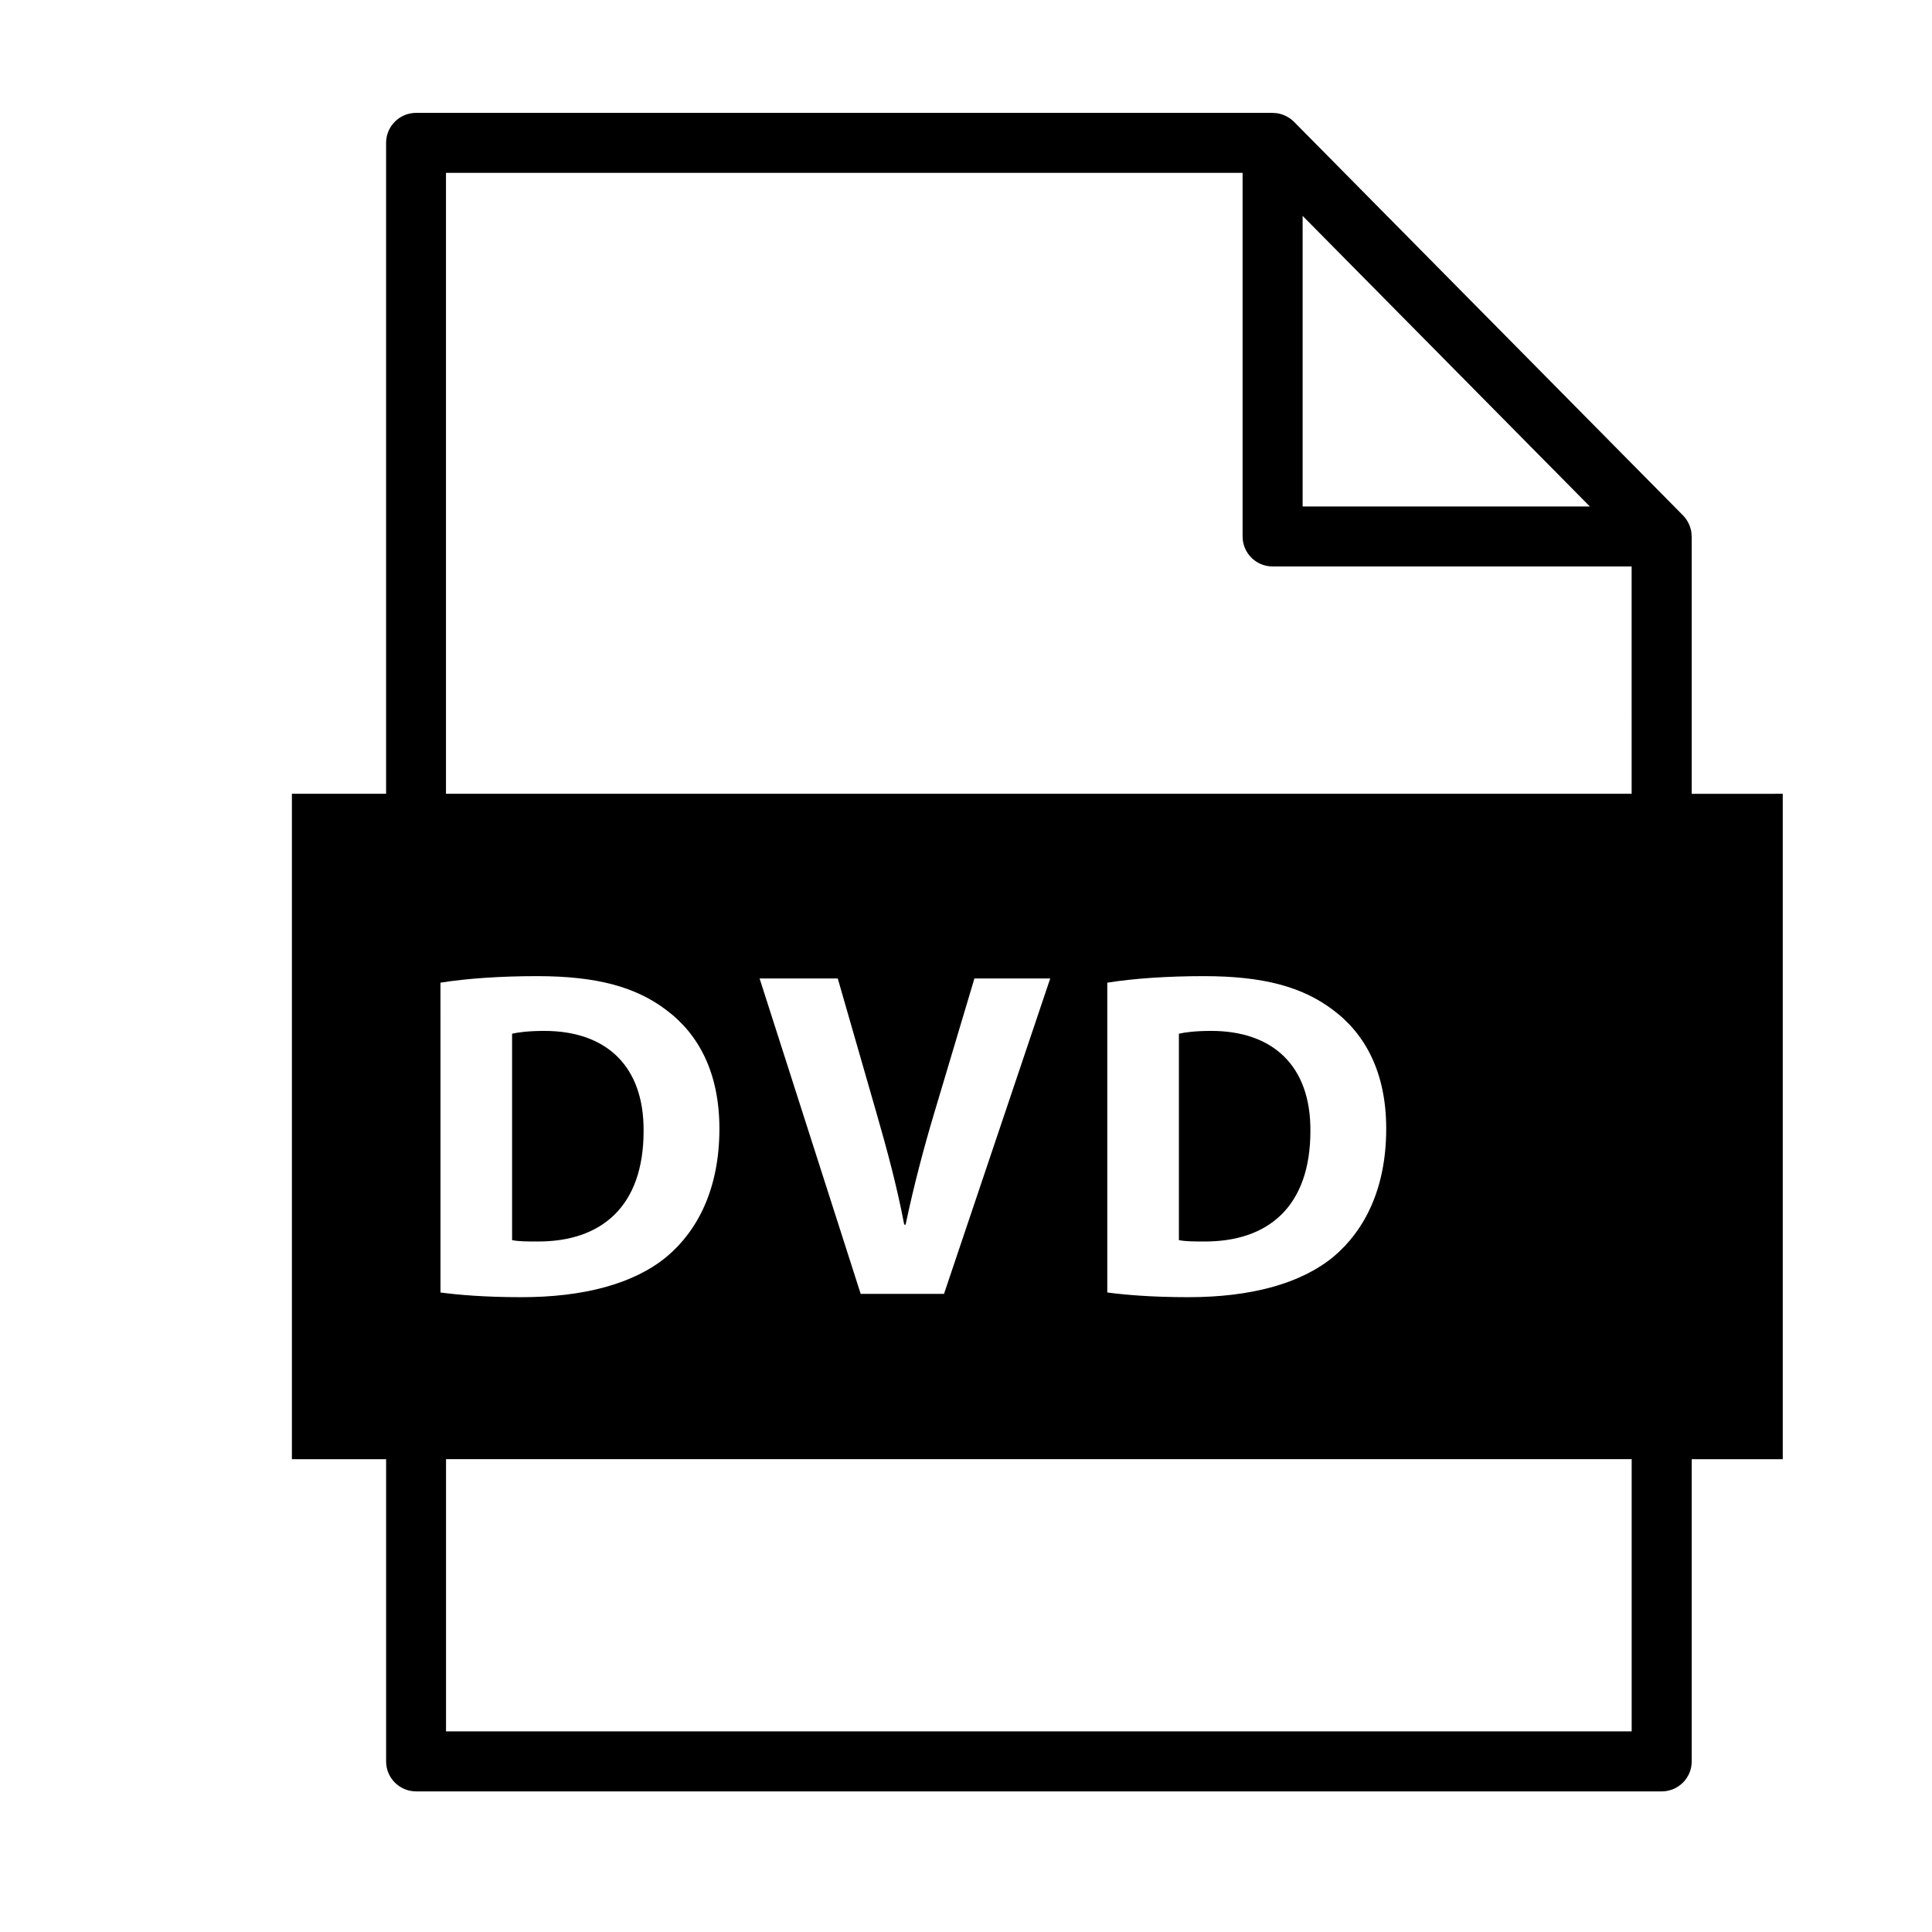
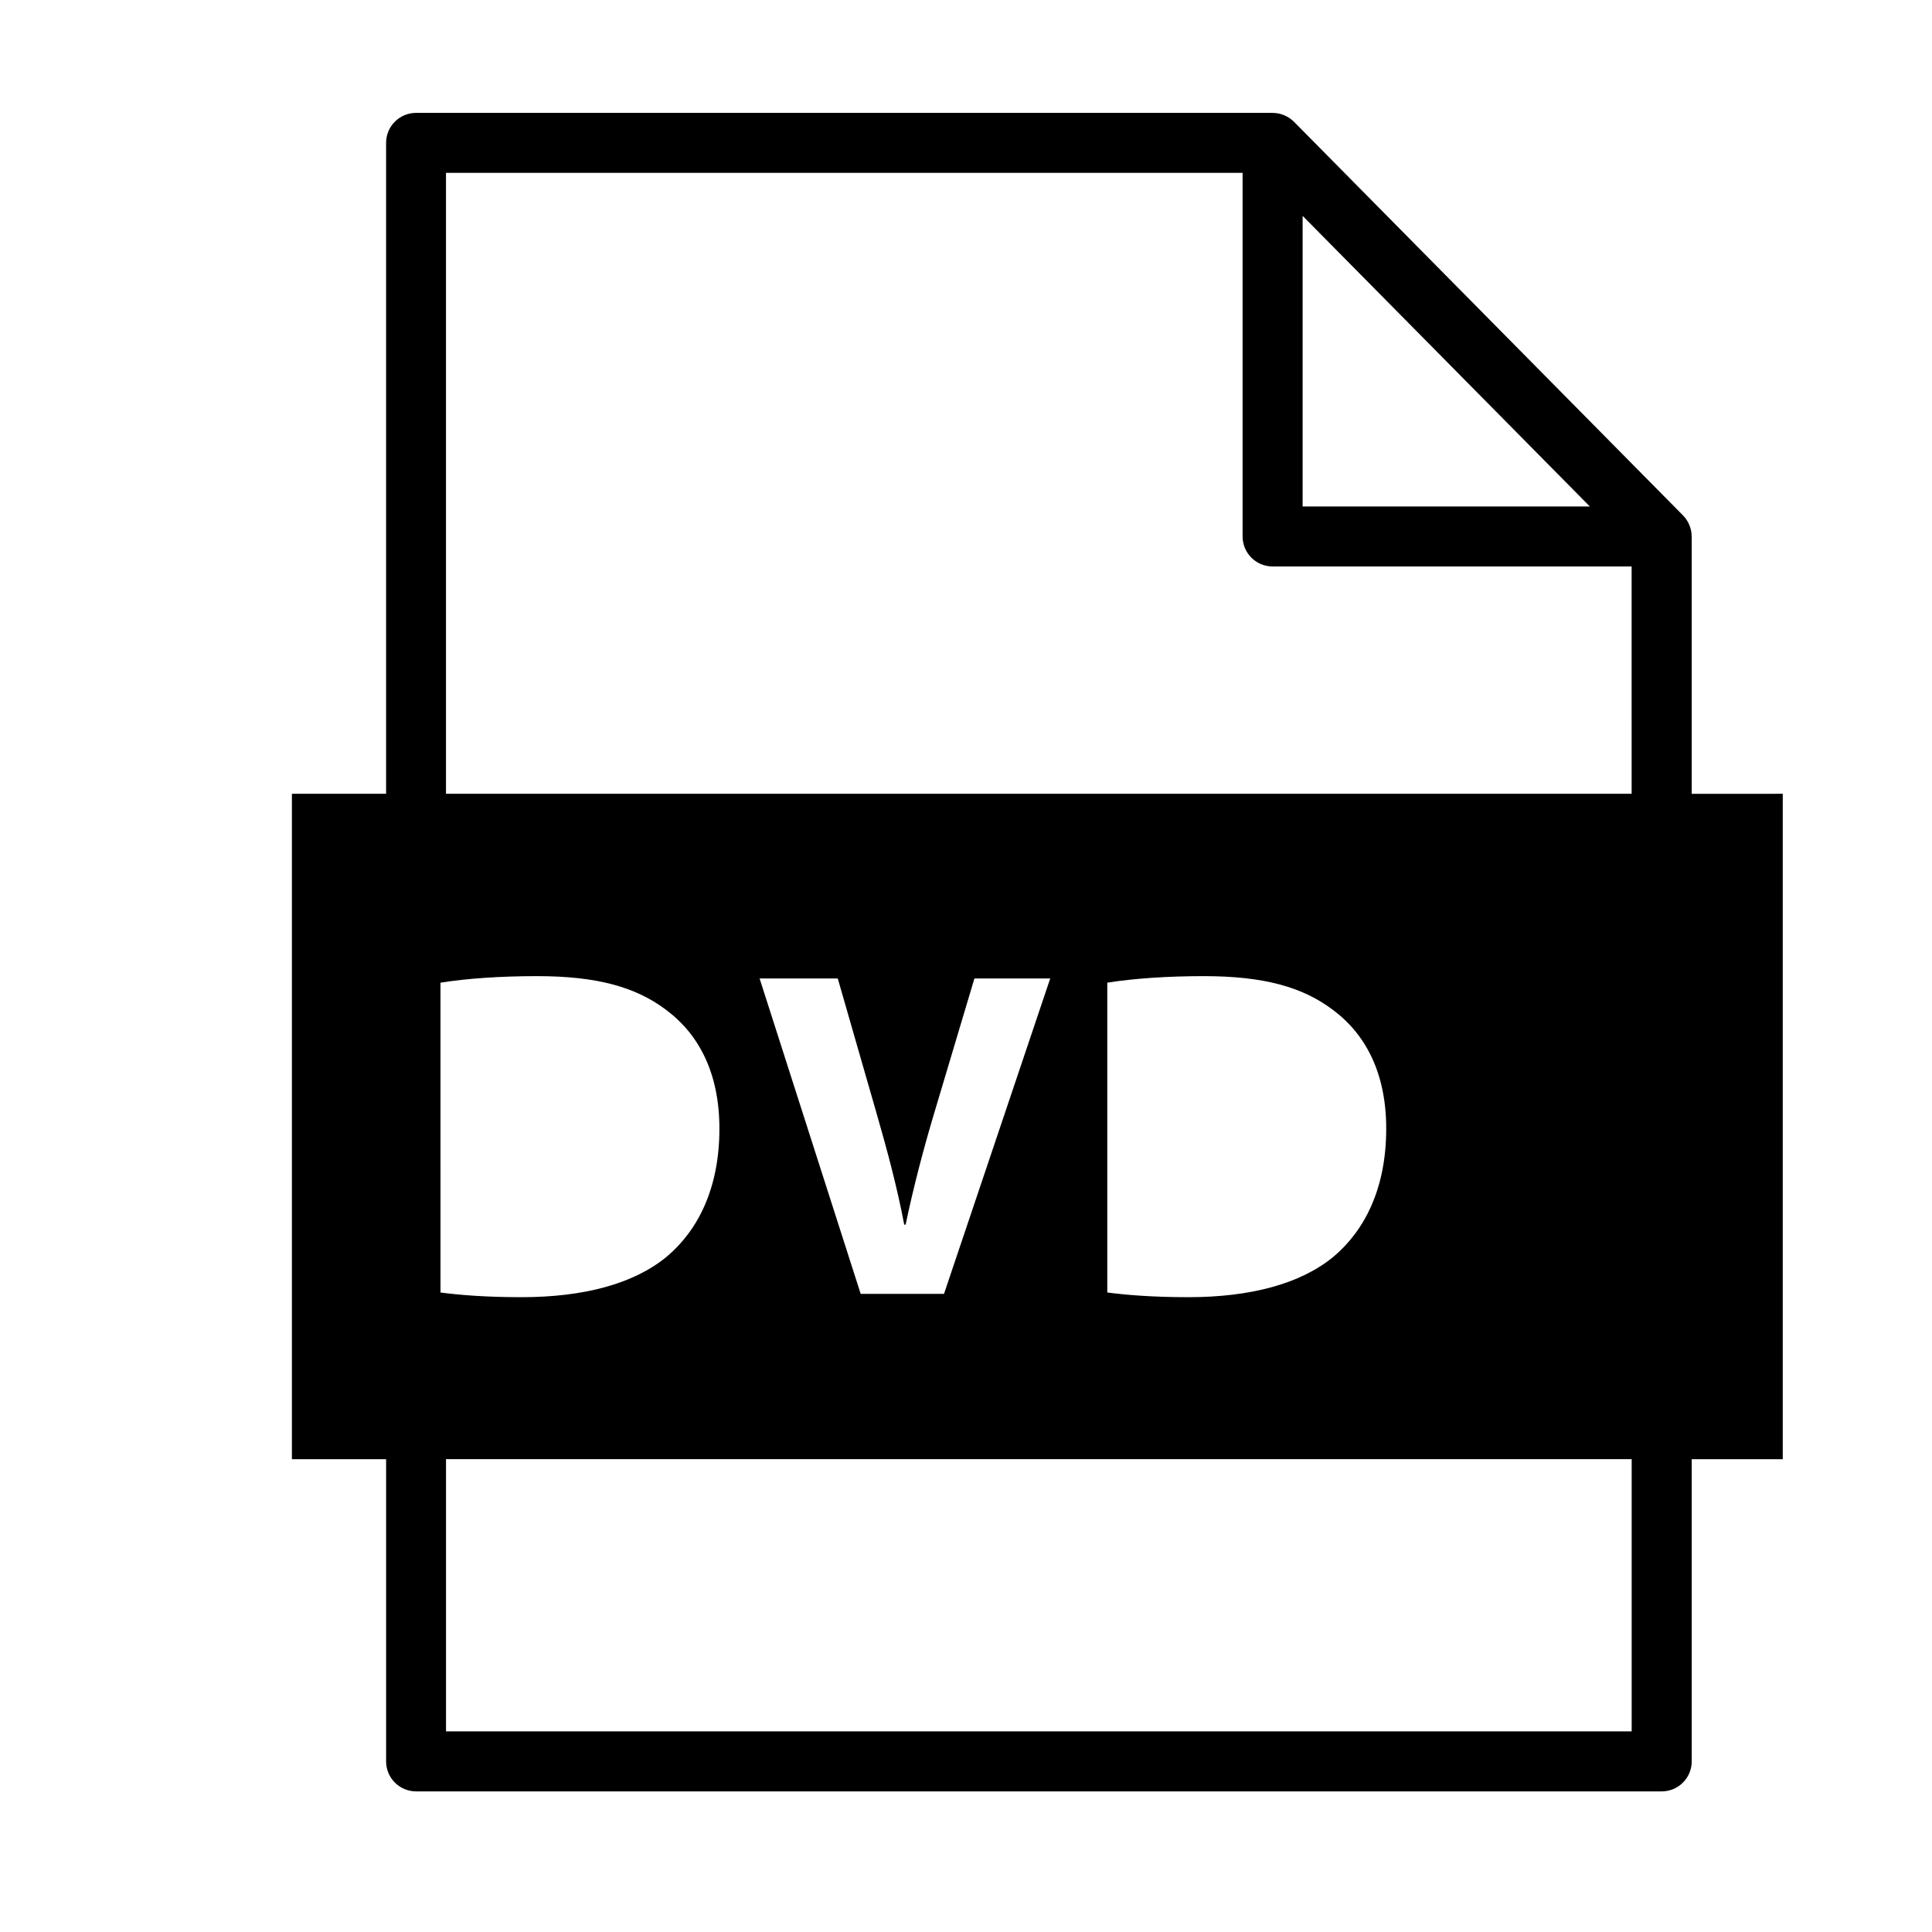
<svg xmlns="http://www.w3.org/2000/svg" fill="#000000" width="800px" height="800px" version="1.1" viewBox="144 144 512 512">
  <g>
    <path d="m592.32 354.37v-68.195c0-0.051-0.016-0.094-0.02-0.145-0.004-0.477-0.051-0.945-0.137-1.406-0.02-0.086-0.051-0.164-0.07-0.246-0.086-0.375-0.203-0.738-0.34-1.094-0.055-0.148-0.121-0.285-0.18-0.426-0.141-0.301-0.297-0.59-0.477-0.875-0.074-0.117-0.137-0.238-0.219-0.348-0.254-0.367-0.535-0.719-0.859-1.043l-103.09-104.31c-0.004-0.008-0.012-0.012-0.02-0.02-0.035-0.035-0.074-0.059-0.109-0.094-0.297-0.293-0.621-0.555-0.953-0.789-0.121-0.086-0.25-0.16-0.379-0.238-0.273-0.172-0.559-0.324-0.848-0.461-0.145-0.062-0.277-0.133-0.43-0.188-0.383-0.156-0.781-0.277-1.184-0.371-0.062-0.012-0.121-0.035-0.184-0.047-0.449-0.086-0.91-0.125-1.367-0.137-0.059-0.004-0.117-0.02-0.176-0.02h-227.01c-4.391 0-7.949 3.559-7.949 7.949v172.5h-24.961v176.34h24.965v80.086c0 4.387 3.555 7.945 7.949 7.945h330.11c4.383 0 7.941-3.559 7.941-7.945v-80.086h24.125v-176.34zm-103.11-153.16 76.125 77.02h-76.125zm-228.48 203.21c6.945-1.117 15.996-1.734 25.551-1.734 15.875 0 26.168 2.852 34.23 8.93 8.68 6.449 14.141 16.742 14.141 31.504 0 15.996-5.828 27.039-13.891 33.855-8.805 7.316-22.203 10.793-38.57 10.793-9.797 0-16.742-0.621-21.457-1.238zm315.68 198.42h-314.21v-72.145h314.21zm-231.11-199.54h20.715l10.172 35.348c2.852 9.922 5.457 19.473 7.441 29.891h0.371c2.109-10.047 4.711-19.969 7.566-29.52l10.668-35.719h20.09l-28.152 83.594h-22.078zm92.141 83.223v-82.102c6.945-1.117 15.996-1.734 25.551-1.734 15.875 0 26.168 2.852 34.23 8.93 8.68 6.449 14.141 16.742 14.141 31.504 0 15.996-5.832 27.039-13.891 33.855-8.805 7.316-22.203 10.793-38.57 10.793-9.805-0.004-16.746-0.625-21.461-1.246zm138.96-132.16h-314.21v-164.56h211.11v96.363c0 4.391 3.555 7.949 7.945 7.949h95.152z" />
-     <path d="m314.56 443.74c0.125-17.363-10.047-26.539-26.293-26.539-4.215 0-6.945 0.371-8.559 0.742v54.695c1.613 0.371 4.215 0.371 6.574 0.371 17.113 0.125 28.277-9.301 28.277-29.27z" />
-     <path d="m464.98 417.2c-4.215 0-6.945 0.371-8.559 0.742v54.695c1.613 0.371 4.219 0.371 6.574 0.371 17.113 0.125 28.273-9.301 28.273-29.27 0.133-17.359-10.039-26.539-26.289-26.539z" />
  </g>
</svg>